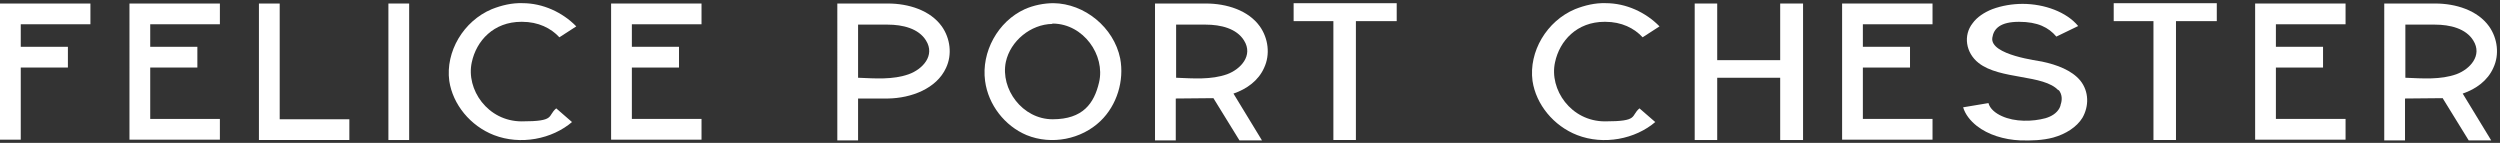
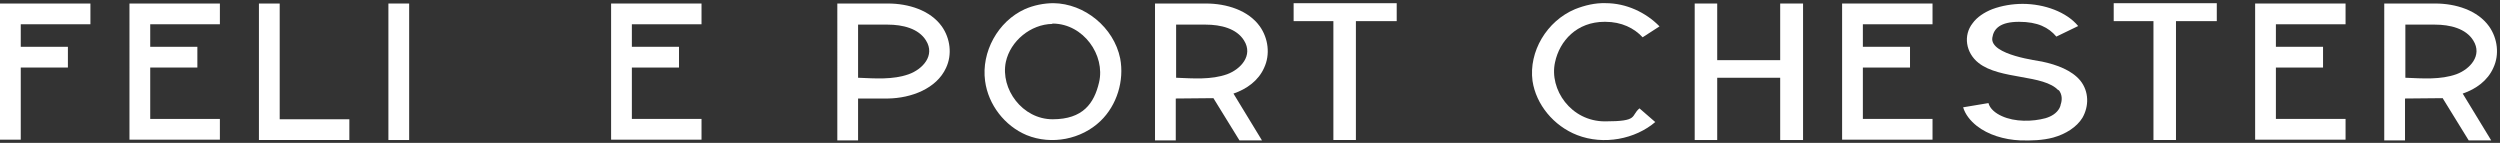
<svg xmlns="http://www.w3.org/2000/svg" id="Livello_1" version="1.1" viewBox="0 0 710.6 40.6">
  <rect x="0" y="0" width="710.6" height="40.6" fill="#333333" stroke="none" />
  <defs>
    <style>
      .st0 {
        fill: #fff;
      }
    </style>
  </defs>
  <path class="st0" d="M25.7,6.9H5.9v6.4h13.4v5.9H5.9v20.5H0V1h25.7v5.9Z" />
  <path class="st0" d="M62.5,6.9h-19.8v6.4h13.4v5.9h-13.4v14.6h19.8v5.9h-25.7V1h25.7v5.9Z" />
  <path class="st0" d="M79.5,33.9h19.8v5.9h-25.7V1h5.9v32.9Z" />
  <path class="st0" d="M110.4,1h5.9v38.8h-5.9V1Z" />
-   <path class="st0" d="M162.7,34.6c-5.8,5-14.8,6.7-22.3,3.8-6.7-2.6-11.7-8.7-12.7-15.4-1.1-8.3,4-17,12.1-20.4,2.8-1.1,5.7-1.8,8.7-1.7,5.8,0,11.4,2.6,15.3,6.6l-4.8,3.1c-2.4-2.6-6-4.4-10.6-4.4h-.2c-7.9,0-12.8,5.4-14.1,11.5-1.7,7.7,4.5,16.8,14.2,16.8s7.2-1.5,9.8-3.7l4.5,3.9Z" />
  <path class="st0" d="M199.4,6.9h-19.8v6.4h13.4v5.9h-13.4v14.6h19.8v5.9h-25.7V1h25.7v5.9Z" />
  <path class="st0" d="M237.9,1h14.5c5.8,0,12,1.9,15.3,6.5,2.4,3.4,3,8,1.2,11.8-2.7,5.9-9.9,8.6-16.5,8.7h-8.5v11.9h-5.9V1ZM243.9,22.1c4.9.2,9.9.6,14.4-1,3.9-1.4,7.6-5.3,4.9-9.6-2.1-3.4-6.6-4.5-10.9-4.5h-8.4v15.1Z" />
  <path class="st0" d="M299.4.9c8.9.1,17.2,6.9,19,15.7,1.2,6.3-.9,13.3-5.6,17.8-5.4,5.2-13.9,6.9-21,4-6.2-2.6-10.9-8.6-11.8-15.4-1.1-8.2,3.6-16.9,11.3-20.4,2.5-1.1,5.4-1.7,8.2-1.7ZM299.1,6.8c-6.1.1-11.9,4.8-13.2,10.8-1.6,7.7,4.7,16.3,13.3,16.3s11.8-4.5,13.2-10.5c1.8-7.7-4.4-16.6-13.1-16.7h-.2Z" />
  <path class="st0" d="M342.8,1c5.8,0,12,1.9,15.3,6.5,2.4,3.4,3,8,1.2,11.8-1.6,3.6-4.9,6-8.7,7.3l8.1,13.3h-6.4l-7.4-12c-.7,0-10.7.1-10.7.1v11.9h-5.9V1h14.5ZM334.3,22.1c5,.2,10,.6,14.5-1,3.8-1.4,7.5-5.3,4.8-9.6-2.1-3.4-6.6-4.5-10.9-4.5h-8.4v15.1Z" />
  <path class="st0" d="M396.9,6h-11.5v33.8h-6.4V6h-11.3V.9h29.3v5.1Z" />
  <path class="st0" d="M470.6,34.6c-5.8,5-14.8,6.7-22.3,3.8-6.7-2.6-11.7-8.7-12.7-15.4-1.1-8.3,4-17,12.1-20.4,2.8-1.1,5.7-1.8,8.7-1.7,5.8,0,11.4,2.6,15.3,6.6l-4.8,3.1c-2.4-2.6-6-4.4-10.6-4.4h-.2c-7.9,0-12.8,5.4-14.1,11.5-1.7,7.7,4.5,16.8,14.2,16.8s7.2-1.5,9.8-3.7l4.5,3.9Z" />
  <path class="st0" d="M488.1,17.1h17.9V1h6.5v38.8h-6.5v-17.7h-17.9v17.7h-6.4V1h6.4v16.1Z" />
  <path class="st0" d="M549.3,6.9h-19.8v6.4h13.4v5.9h-13.4v14.6h19.8v5.9h-25.7V1h25.7v5.9Z" />
  <path class="st0" d="M585.1,25.7c-4.2-4.6-16.6-3-22.7-7.8-3.7-2.9-4.4-7.9-1.7-11.3,1.2-1.7,3.3-3.1,5.6-4,2.7-1,5.7-1.5,8.6-1.5,6.2,0,12.5,2.3,15.8,6.3l-6.2,3c-2.2-2.6-5.3-4.2-10.6-4.2s-7.2,1.9-7.6,4.5c-.8,5,13.5,6.6,14.1,6.8,4.3.9,8.5,2.5,10.9,5.4,2.5,3.1,2.5,7.3.6,10.6-1.6,2.6-4.7,4.6-8.3,5.6-3,.8-6.2.9-9.4.8-4.6-.2-9.1-1.6-12.3-4.1-1.9-1.5-3.3-3.3-3.9-5.3l7.2-1.2c.4,1.6,2,2.9,3.8,3.7,3.7,1.7,8.7,1.6,12.4.6,1.7-.5,3.2-1.4,4-2.9.1-.3.3-.6.3-.9.5-1.4.5-3-.6-4.3Z" />
  <path class="st0" d="M630,6h-11.5v33.8h-6.4V6h-11.3V.9h29.3v5.1Z" />
  <path class="st0" d="M666.7,6.9h-19.8v6.4h13.4v5.9h-13.4v14.6h19.8v5.9h-25.7V1h25.7v5.9Z" />
  <path class="st0" d="M692.2,1c5.8,0,12,1.9,15.3,6.5,2.4,3.4,3,8,1.2,11.8-1.6,3.6-4.9,6-8.7,7.3l8.1,13.3h-6.4l-7.4-12c-.7,0-10.7.1-10.7.1v11.9h-5.9V1h14.5ZM683.7,22.1c5,.2,10,.6,14.5-1,3.8-1.4,7.5-5.3,4.8-9.6-2.1-3.4-6.6-4.5-10.9-4.5h-8.4v15.1Z" />
</svg>